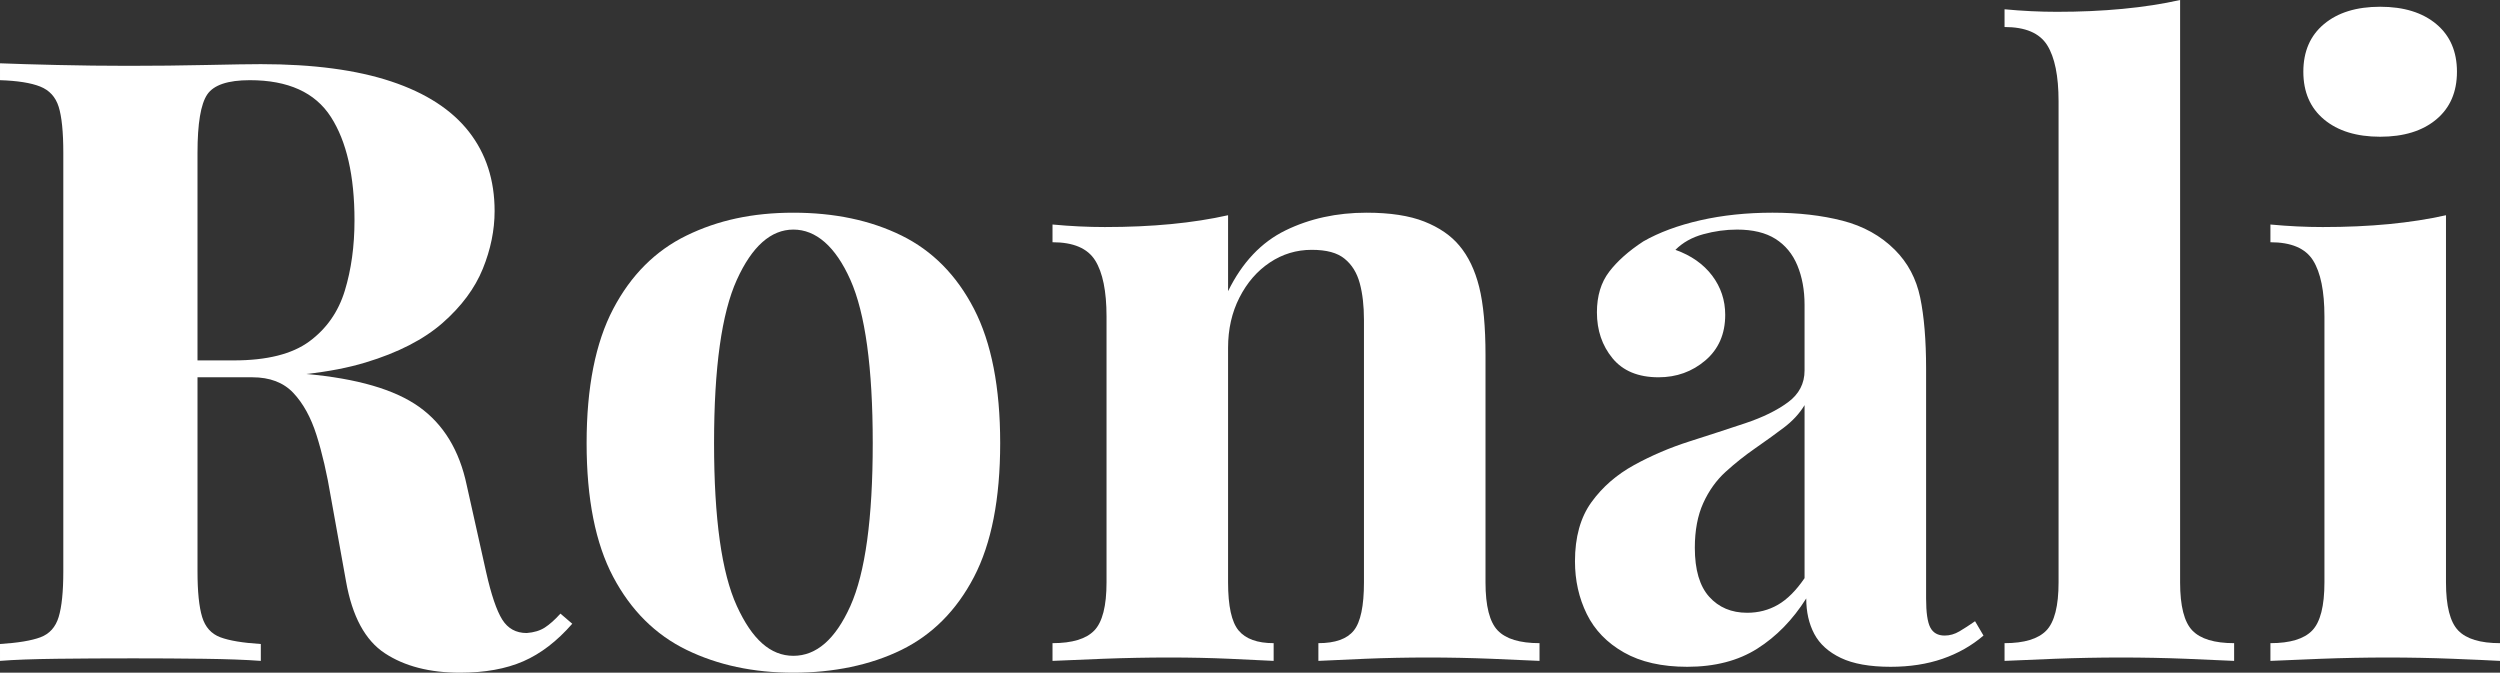
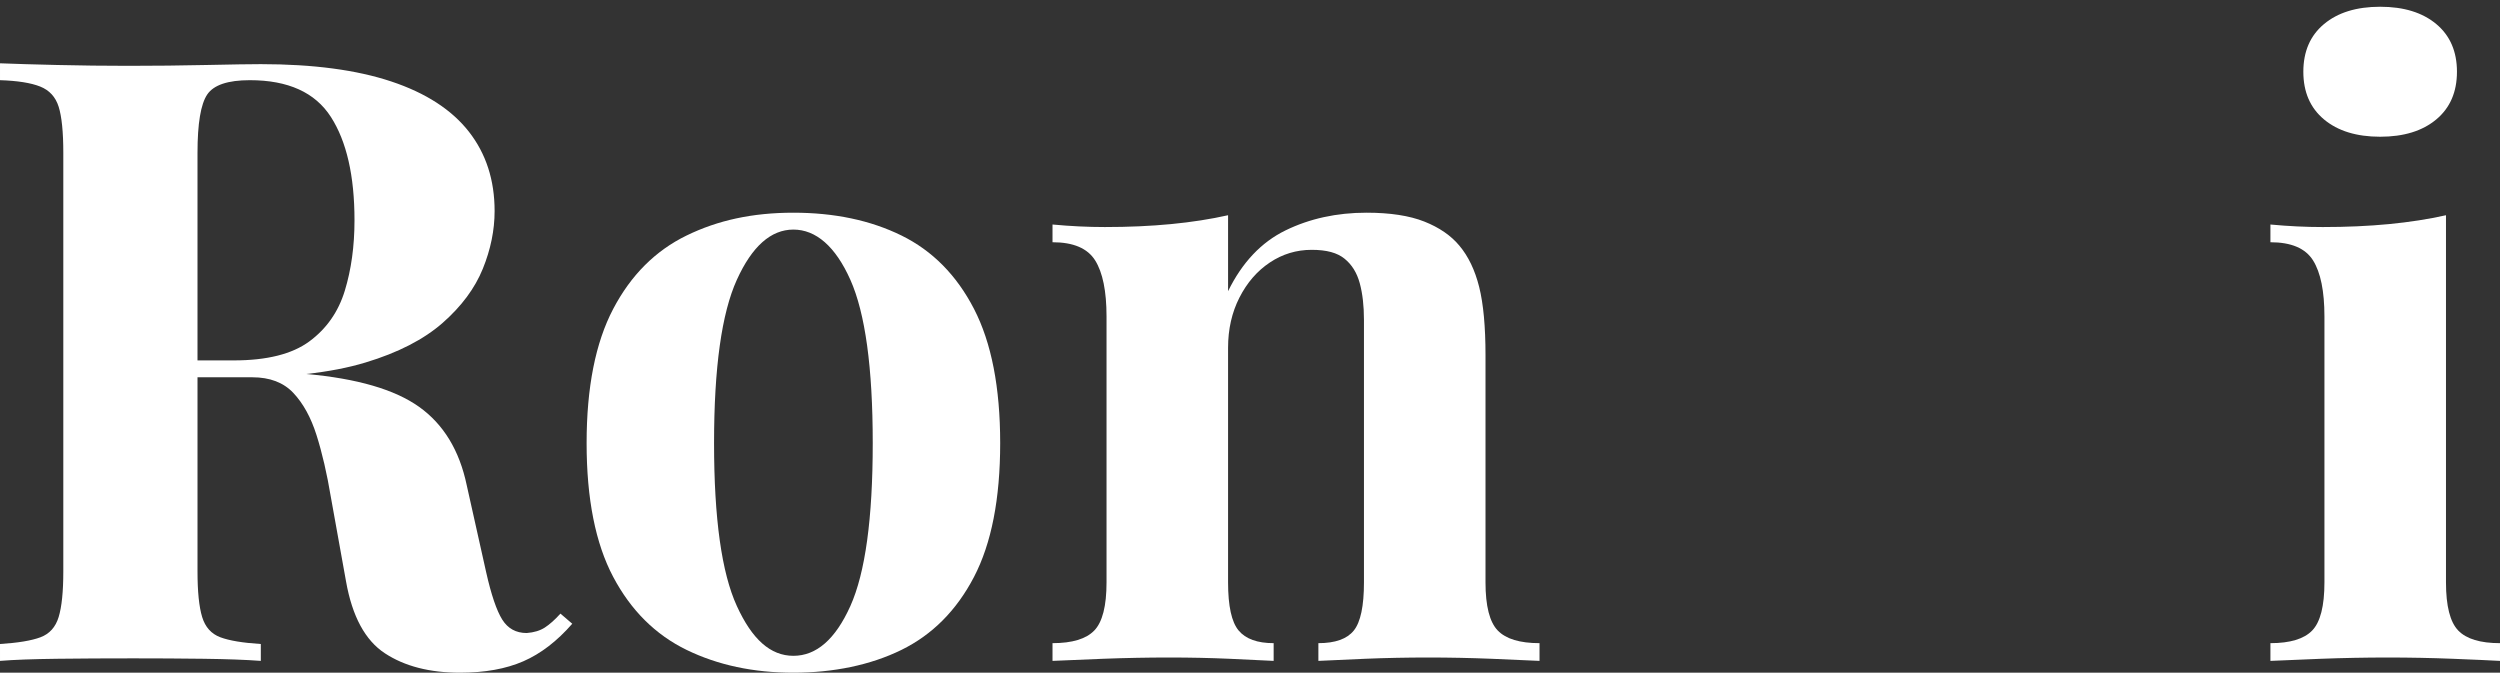
<svg xmlns="http://www.w3.org/2000/svg" id="Layer_1" data-name="Layer 1" viewBox="0 0 592.39 159.4">
  <rect x="0" y="0" width="592.39" height="159.4" fill="#333333" stroke="none" />
  <defs>
    <style> .cls-1 { fill: #fff; stroke-width: 0px; } </style>
  </defs>
  <path class="cls-1" d="m129.1,148.7c-1.13.73-2.57,1.17-4.3,1.3-2.53,0-4.47-1.07-5.8-3.2-1.33-2.13-2.6-5.87-3.8-11.2l-4.6-20.6c-1.73-8.27-5.5-14.47-11.3-18.6-5.77-4.11-14.68-6.7-26.71-7.78,5.23-.58,9.91-1.48,14.01-2.72,7.73-2.33,13.83-5.47,18.3-9.4,4.47-3.93,7.63-8.2,9.5-12.8,1.87-4.6,2.8-9.17,2.8-13.7,0-7.33-2.03-13.6-6.1-18.8-4.07-5.2-10.2-9.17-18.4-11.9-8.2-2.73-18.5-4.1-30.9-4.1-2.53,0-6.8.07-12.8.2-6,.13-12.2.2-18.6.2-5.6,0-11.23-.07-16.9-.2-5.67-.13-10.17-.27-13.5-.4v4c4.13.13,7.3.63,9.5,1.5,2.2.87,3.67,2.47,4.4,4.8.73,2.33,1.1,5.97,1.1,10.9v99.2c0,4.8-.37,8.4-1.1,10.8-.73,2.4-2.17,4-4.3,4.8-2.13.8-5.33,1.33-9.6,1.6v4c3.33-.27,7.83-.43,13.5-.5,5.67-.07,11.7-.1,18.1-.1,5.6,0,11.13.03,16.6.1,5.47.07,10,.23,13.6.5v-4c-4.27-.27-7.47-.8-9.6-1.6-2.13-.8-3.57-2.4-4.3-4.8-.73-2.4-1.1-6-1.1-10.8v-46h13c4.13,0,7.37,1.23,9.7,3.7,2.33,2.47,4.17,5.8,5.5,10,1.33,4.2,2.47,9.1,3.4,14.7l3.6,20c1.47,8.27,4.53,13.93,9.2,17,4.67,3.07,10.6,4.6,17.8,4.6,5.87,0,10.87-.9,15-2.7,4.13-1.8,8-4.77,11.6-8.9l-2.8-2.4c-1.33,1.47-2.57,2.57-3.7,3.3ZM49.1,22.4c1.53-2.27,4.9-3.4,10.1-3.4,9.07,0,15.47,2.9,19.2,8.7,3.73,5.8,5.6,13.97,5.6,24.5,0,6.13-.77,11.7-2.3,16.7-1.53,5-4.33,9-8.4,12-4.07,3-10.03,4.5-17.9,4.5h-8.6v-49.2c0-6.93.77-11.53,2.3-13.8Z" />
  <path class="cls-1" d="m213.6,55.8c-7.33-3.6-15.87-5.4-25.6-5.4s-17.9,1.8-25.3,5.4c-7.4,3.6-13.2,9.4-17.4,17.4-4.2,8-6.3,18.6-6.3,31.8s2.1,23.77,6.3,31.7c4.2,7.93,10,13.7,17.4,17.3,7.4,3.6,15.83,5.4,25.3,5.4s18.27-1.8,25.6-5.4c7.33-3.6,13.07-9.37,17.2-17.3,4.13-7.93,6.2-18.5,6.2-31.7s-2.07-23.8-6.2-31.8c-4.13-8-9.87-13.8-17.2-17.4Zm-12.1,87.8c-3.54,7.87-8.04,11.8-13.5,11.8s-9.8-3.93-13.4-11.8c-3.6-7.87-5.4-20.73-5.4-38.6s1.8-30.77,5.4-38.7c3.6-7.93,8.07-11.9,13.4-11.9s9.96,3.97,13.5,11.9c3.53,7.93,5.3,20.83,5.3,38.7s-1.77,30.73-5.3,38.6Z" />
  <path class="cls-1" d="m352,138v-53.8c0-6.8-.5-12.2-1.5-16.2s-2.57-7.27-4.7-9.8c-2-2.4-4.77-4.3-8.3-5.7-3.54-1.4-8.1-2.1-13.7-2.1-7.07,0-13.47,1.4-19.2,4.2-5.73,2.8-10.27,7.6-13.6,14.4v-18c-4.13.93-8.63,1.63-13.5,2.1-4.87.47-10.1.7-15.7.7-4,0-8.13-.2-12.4-.6v4.2c4.93,0,8.3,1.43,10.1,4.3,1.8,2.87,2.7,7.3,2.7,13.3v63c0,5.6-.97,9.4-2.9,11.4-1.93,2-5.23,3-9.9,3v4.2c2.67-.13,6.67-.3,12-.5,5.33-.2,10.53-.3,15.6-.3s9.7.1,14.3.3c4.6.2,8.1.37,10.5.5v-4.2c-3.87,0-6.63-1-8.3-3-1.67-2-2.5-5.8-2.5-11.4v-55.6c0-4.4.9-8.37,2.7-11.9,1.8-3.53,4.2-6.3,7.2-8.3s6.3-3,9.9-3,6.07.7,7.8,2.1c1.73,1.4,2.93,3.33,3.6,5.8.67,2.47,1,5.37,1,8.7v62.2c0,5.6-.8,9.4-2.4,11.4-1.6,2-4.4,3-8.4,3v4.2c2.53-.13,6.23-.3,11.1-.5,4.87-.2,9.83-.3,14.9-.3s9.93.1,15,.3c5.07.2,8.87.37,11.4.5v-4.2c-4.67,0-7.97-1-9.9-3-1.93-2-2.9-5.8-2.9-11.4Z" />
-   <path class="cls-1" d="m464.3,149.6c-1.13.67-2.3,1-3.5,1-1.6,0-2.73-.63-3.4-1.9-.67-1.27-1-3.57-1-6.9v-54.4c0-6.8-.47-12.43-1.4-16.9-.93-4.47-2.93-8.23-6-11.3-3.33-3.33-7.47-5.63-12.4-6.9-4.93-1.27-10.47-1.9-16.6-1.9s-11.83.6-17.1,1.8c-5.27,1.2-9.77,2.87-13.5,5-3.47,2.27-6.17,4.67-8.1,7.2-1.93,2.53-2.9,5.73-2.9,9.6,0,4.27,1.23,7.9,3.7,10.9,2.47,3,6.1,4.5,10.9,4.5,4.27,0,7.97-1.33,11.1-4,3.13-2.67,4.7-6.27,4.7-10.8,0-3.47-1.04-6.57-3.1-9.3-2.07-2.73-4.97-4.77-8.7-6.1,1.73-1.73,3.93-2.97,6.6-3.7,2.67-.73,5.33-1.1,8-1.1,3.73,0,6.77.73,9.1,2.2,2.33,1.47,4.07,3.57,5.2,6.3,1.13,2.73,1.7,5.83,1.7,9.3v15.6c0,3.07-1.3,5.57-3.9,7.5-2.6,1.93-6,3.6-10.2,5-4.2,1.4-8.6,2.83-13.2,4.3-4.6,1.47-8.97,3.33-13.1,5.6-4.13,2.27-7.5,5.2-10.1,8.8-2.6,3.6-3.9,8.27-3.9,14,0,4.53.93,8.7,2.8,12.5,1.87,3.8,4.8,6.83,8.8,9.1s9,3.4,15,3.4c6.53,0,12.07-1.43,16.6-4.3,4.53-2.87,8.4-6.83,11.6-11.9,0,3.2.63,6,1.9,8.4,1.27,2.4,3.37,4.3,6.3,5.7,2.93,1.4,6.87,2.1,11.8,2.1,4.53,0,8.63-.63,12.3-1.9,3.67-1.27,6.9-3.1,9.7-5.5l-2-3.4c-1.33.93-2.57,1.73-3.7,2.4Zm-36.7-12.6c-2,2.93-4.1,5.03-6.3,6.3-2.2,1.27-4.63,1.9-7.3,1.9-3.73,0-6.73-1.27-9-3.8-2.27-2.53-3.4-6.4-3.4-11.6,0-4.13.67-7.67,2-10.6,1.33-2.93,3.1-5.4,5.3-7.4s4.5-3.83,6.9-5.5c2.4-1.67,4.67-3.3,6.8-4.9,2.13-1.6,3.8-3.4,5-5.4v41Z" />
-   <path class="cls-1" d="m516.59,138V0c-4.13.93-8.67,1.63-13.6,2.1-4.93.47-10.13.7-15.6.7-4,0-8.13-.2-12.4-.6v4.2c4.93,0,8.3,1.43,10.1,4.3,1.8,2.87,2.7,7.3,2.7,13.3v114c0,5.6-.97,9.4-2.9,11.4-1.93,2-5.23,3-9.9,3v4.2c2.67-.13,6.63-.3,11.9-.5,5.27-.2,10.5-.3,15.7-.3s10.33.1,15.4.3c5.07.2,8.87.37,11.4.5v-4.2c-4.67,0-7.97-1-9.9-3-1.93-2-2.9-5.8-2.9-11.4Z" />
  <path class="cls-1" d="m550.69,28.3c3.27,2.73,7.7,4.1,13.3,4.1s10.03-1.37,13.3-4.1c3.27-2.73,4.9-6.5,4.9-11.3s-1.63-8.57-4.9-11.3c-3.27-2.73-7.7-4.1-13.3-4.1s-10.03,1.37-13.3,4.1c-3.27,2.73-4.9,6.5-4.9,11.3s1.63,8.57,4.9,11.3Z" />
  <path class="cls-1" d="m582.49,149.4c-1.93-2-2.9-5.8-2.9-11.4V51c-4.13.93-8.63,1.63-13.5,2.1-4.87.47-10.1.7-15.7.7-4,0-8.13-.2-12.4-.6v4.2c4.93,0,8.3,1.43,10.1,4.3,1.8,2.87,2.7,7.3,2.7,13.3v63c0,5.6-.97,9.4-2.9,11.4-1.93,2-5.23,3-9.9,3v4.2c2.67-.13,6.67-.3,12-.5,5.33-.2,10.6-.3,15.8-.3s10.33.1,15.4.3c5.07.2,8.8.37,11.2.5v-4.2c-4.67,0-7.97-1-9.9-3Z" />
</svg>